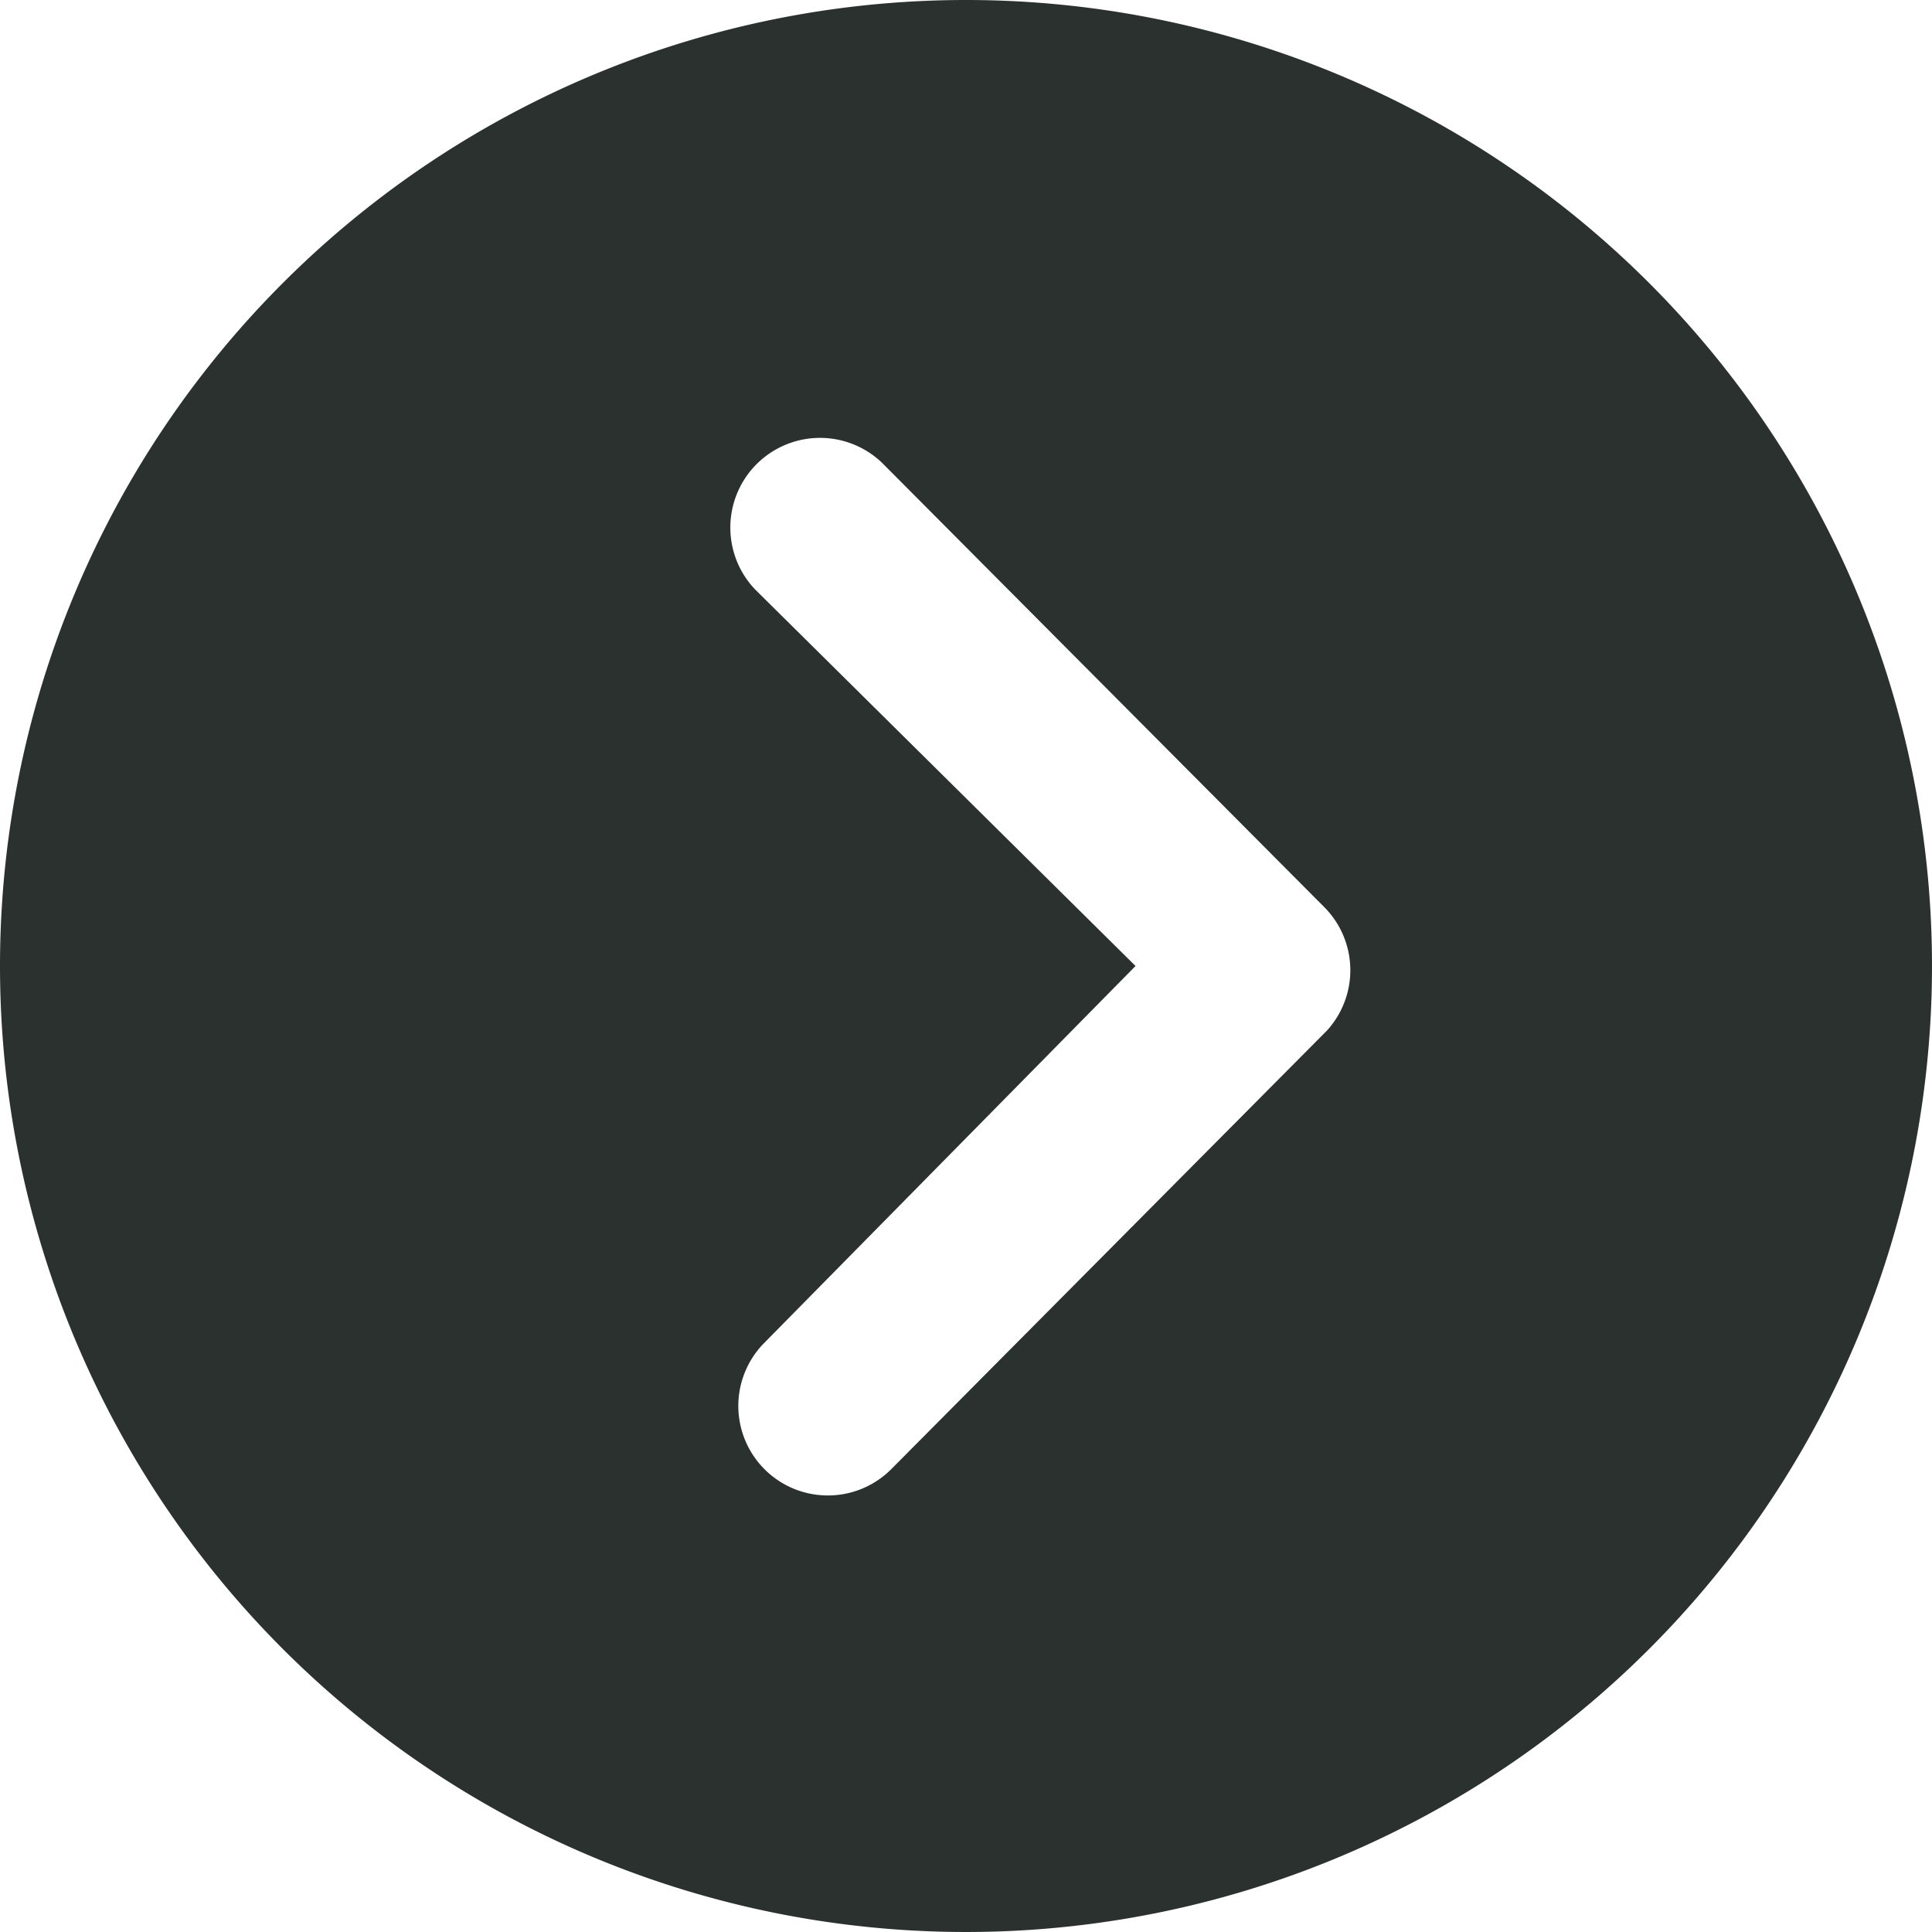
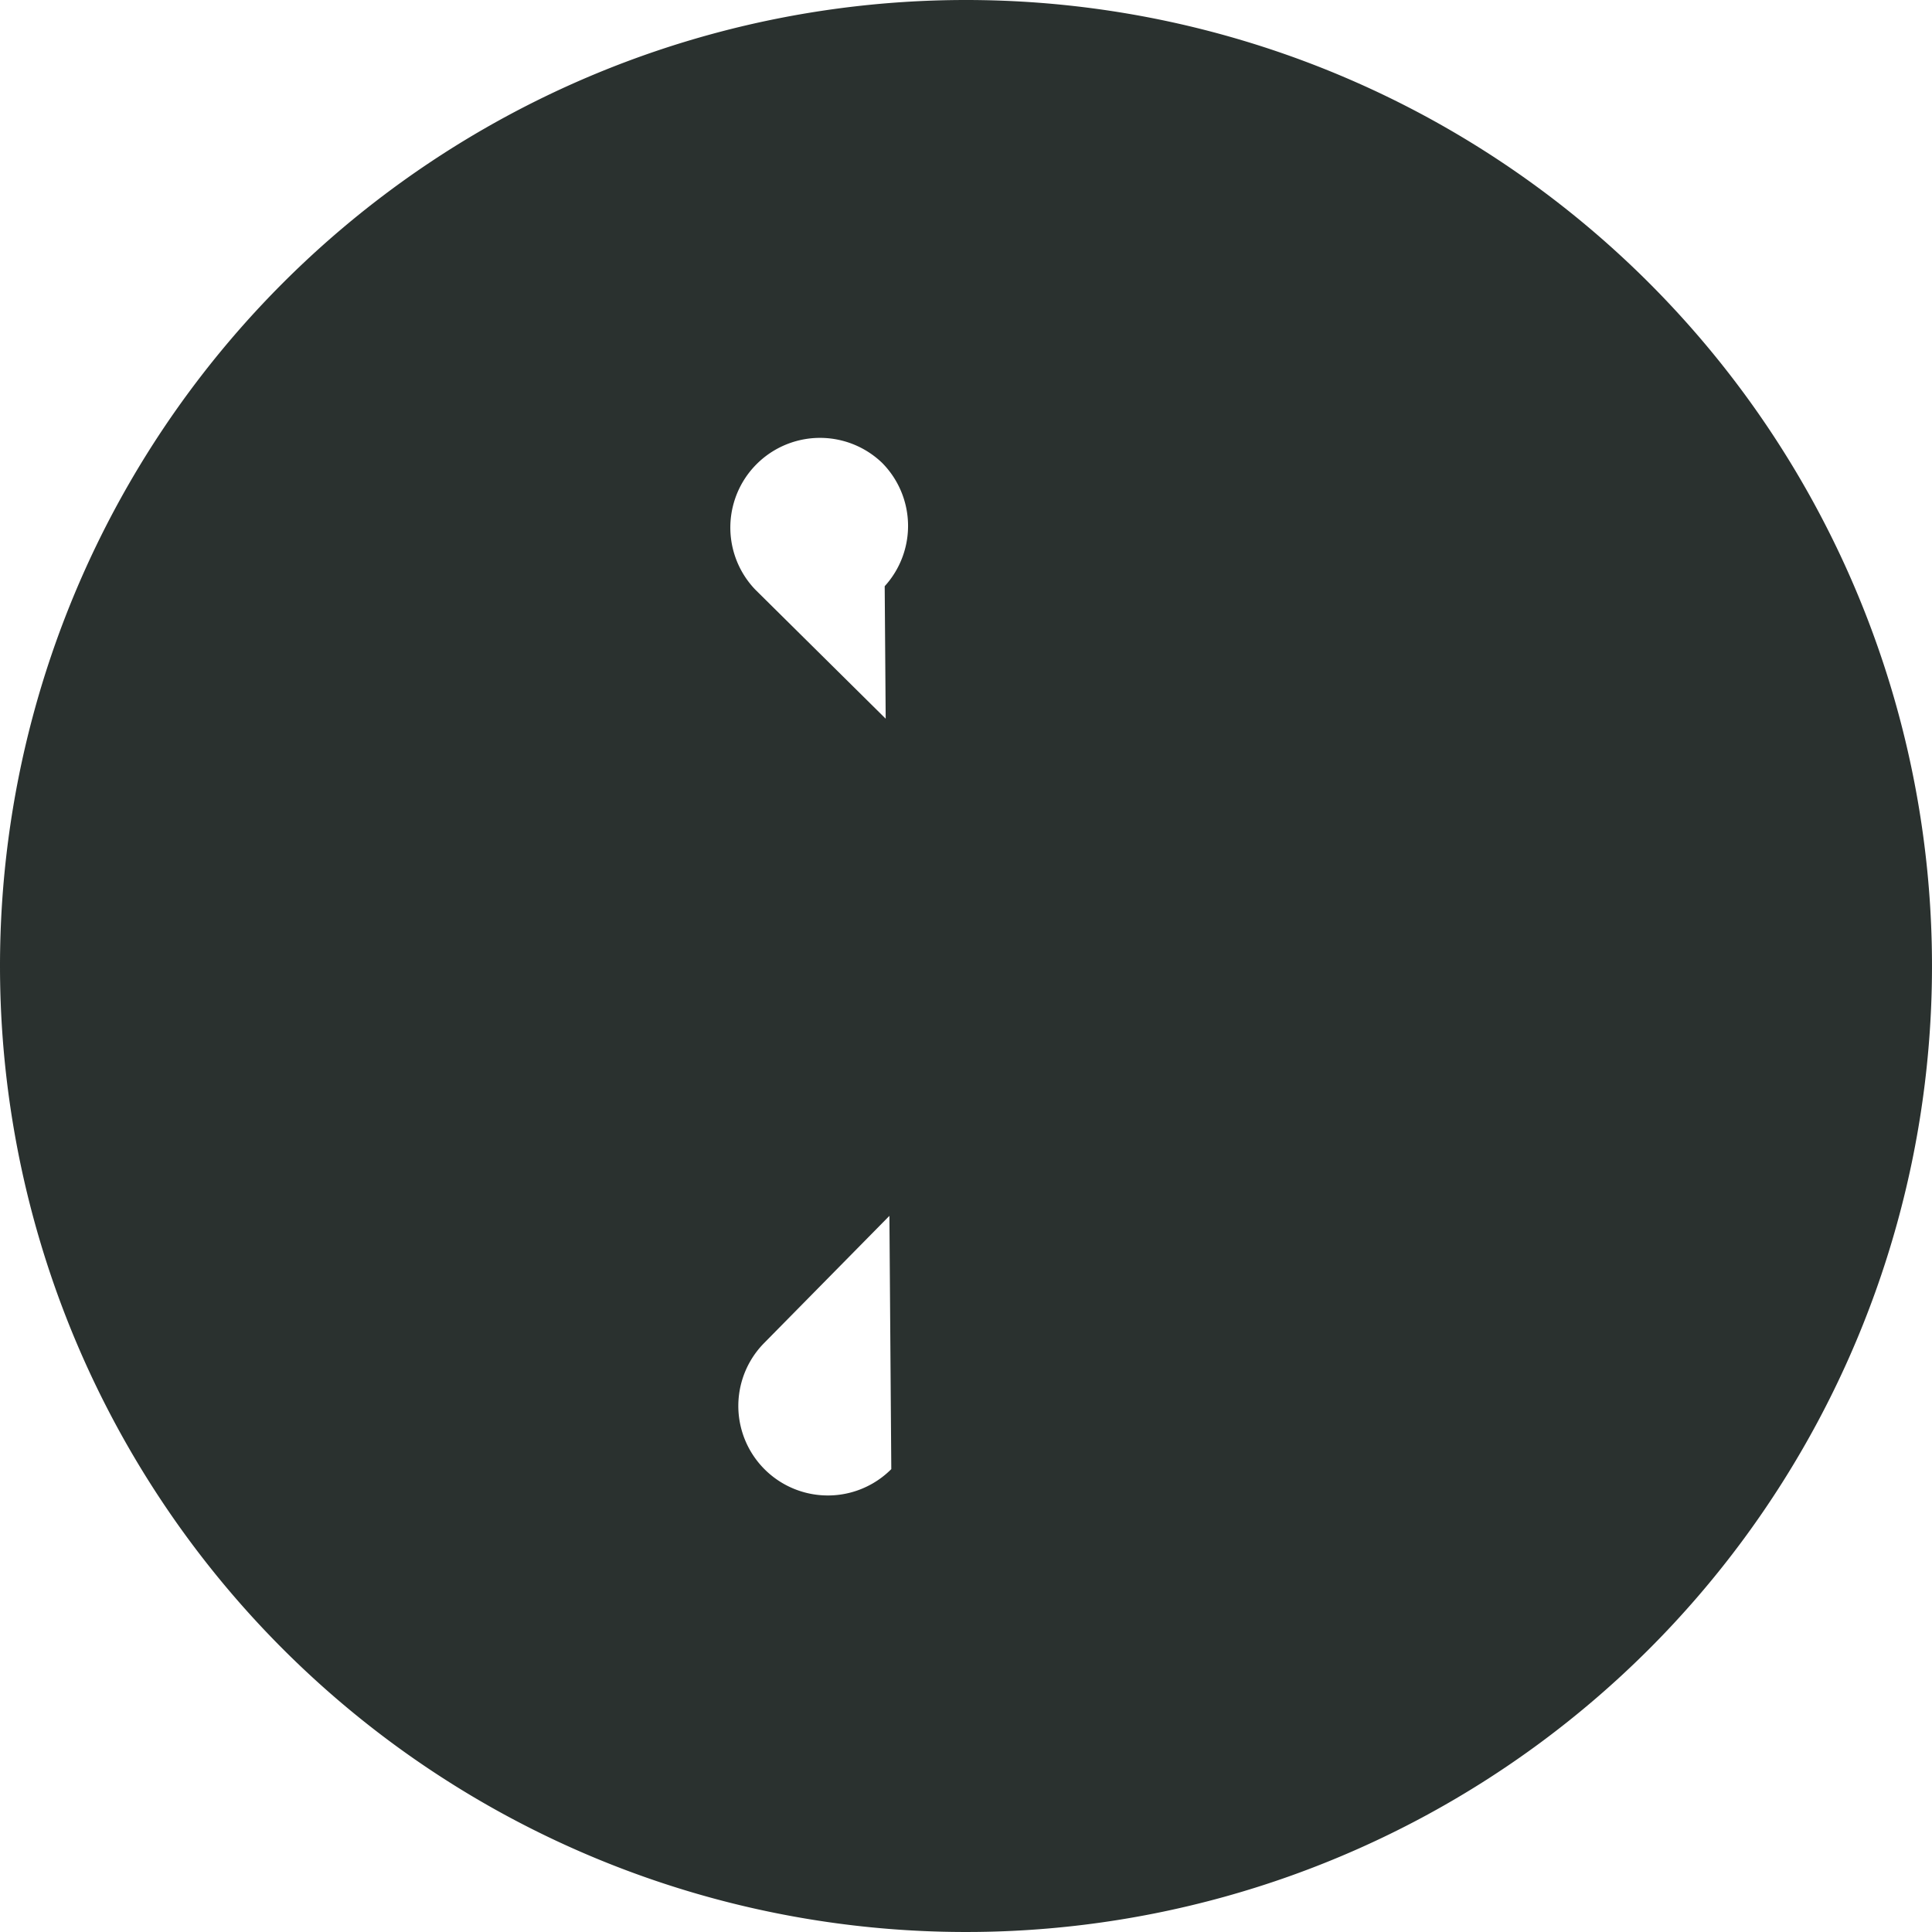
<svg xmlns="http://www.w3.org/2000/svg" viewBox="0 0 12 12">
-   <path fill="#2a312f" d="M0 6a6 6 0 1 0 6-6 6 6 0 0 0-6 6zm7.053 0L4.69 3.661a.557.557 0 0 1 .788-.787l2.747 2.76a.556.556 0 0 1 .017.767L5.536 9.125a.556.556 0 1 1-.788-.785z" data-name="Icon ionic-ios-arrow-dropright-circle" />
+   <path fill="#2a312f" d="M0 6a6 6 0 1 0 6-6 6 6 0 0 0-6 6zm7.053 0L4.69 3.661a.557.557 0 0 1 .788-.787a.556.556 0 0 1 .017.767L5.536 9.125a.556.556 0 1 1-.788-.785z" data-name="Icon ionic-ios-arrow-dropright-circle" />
</svg>